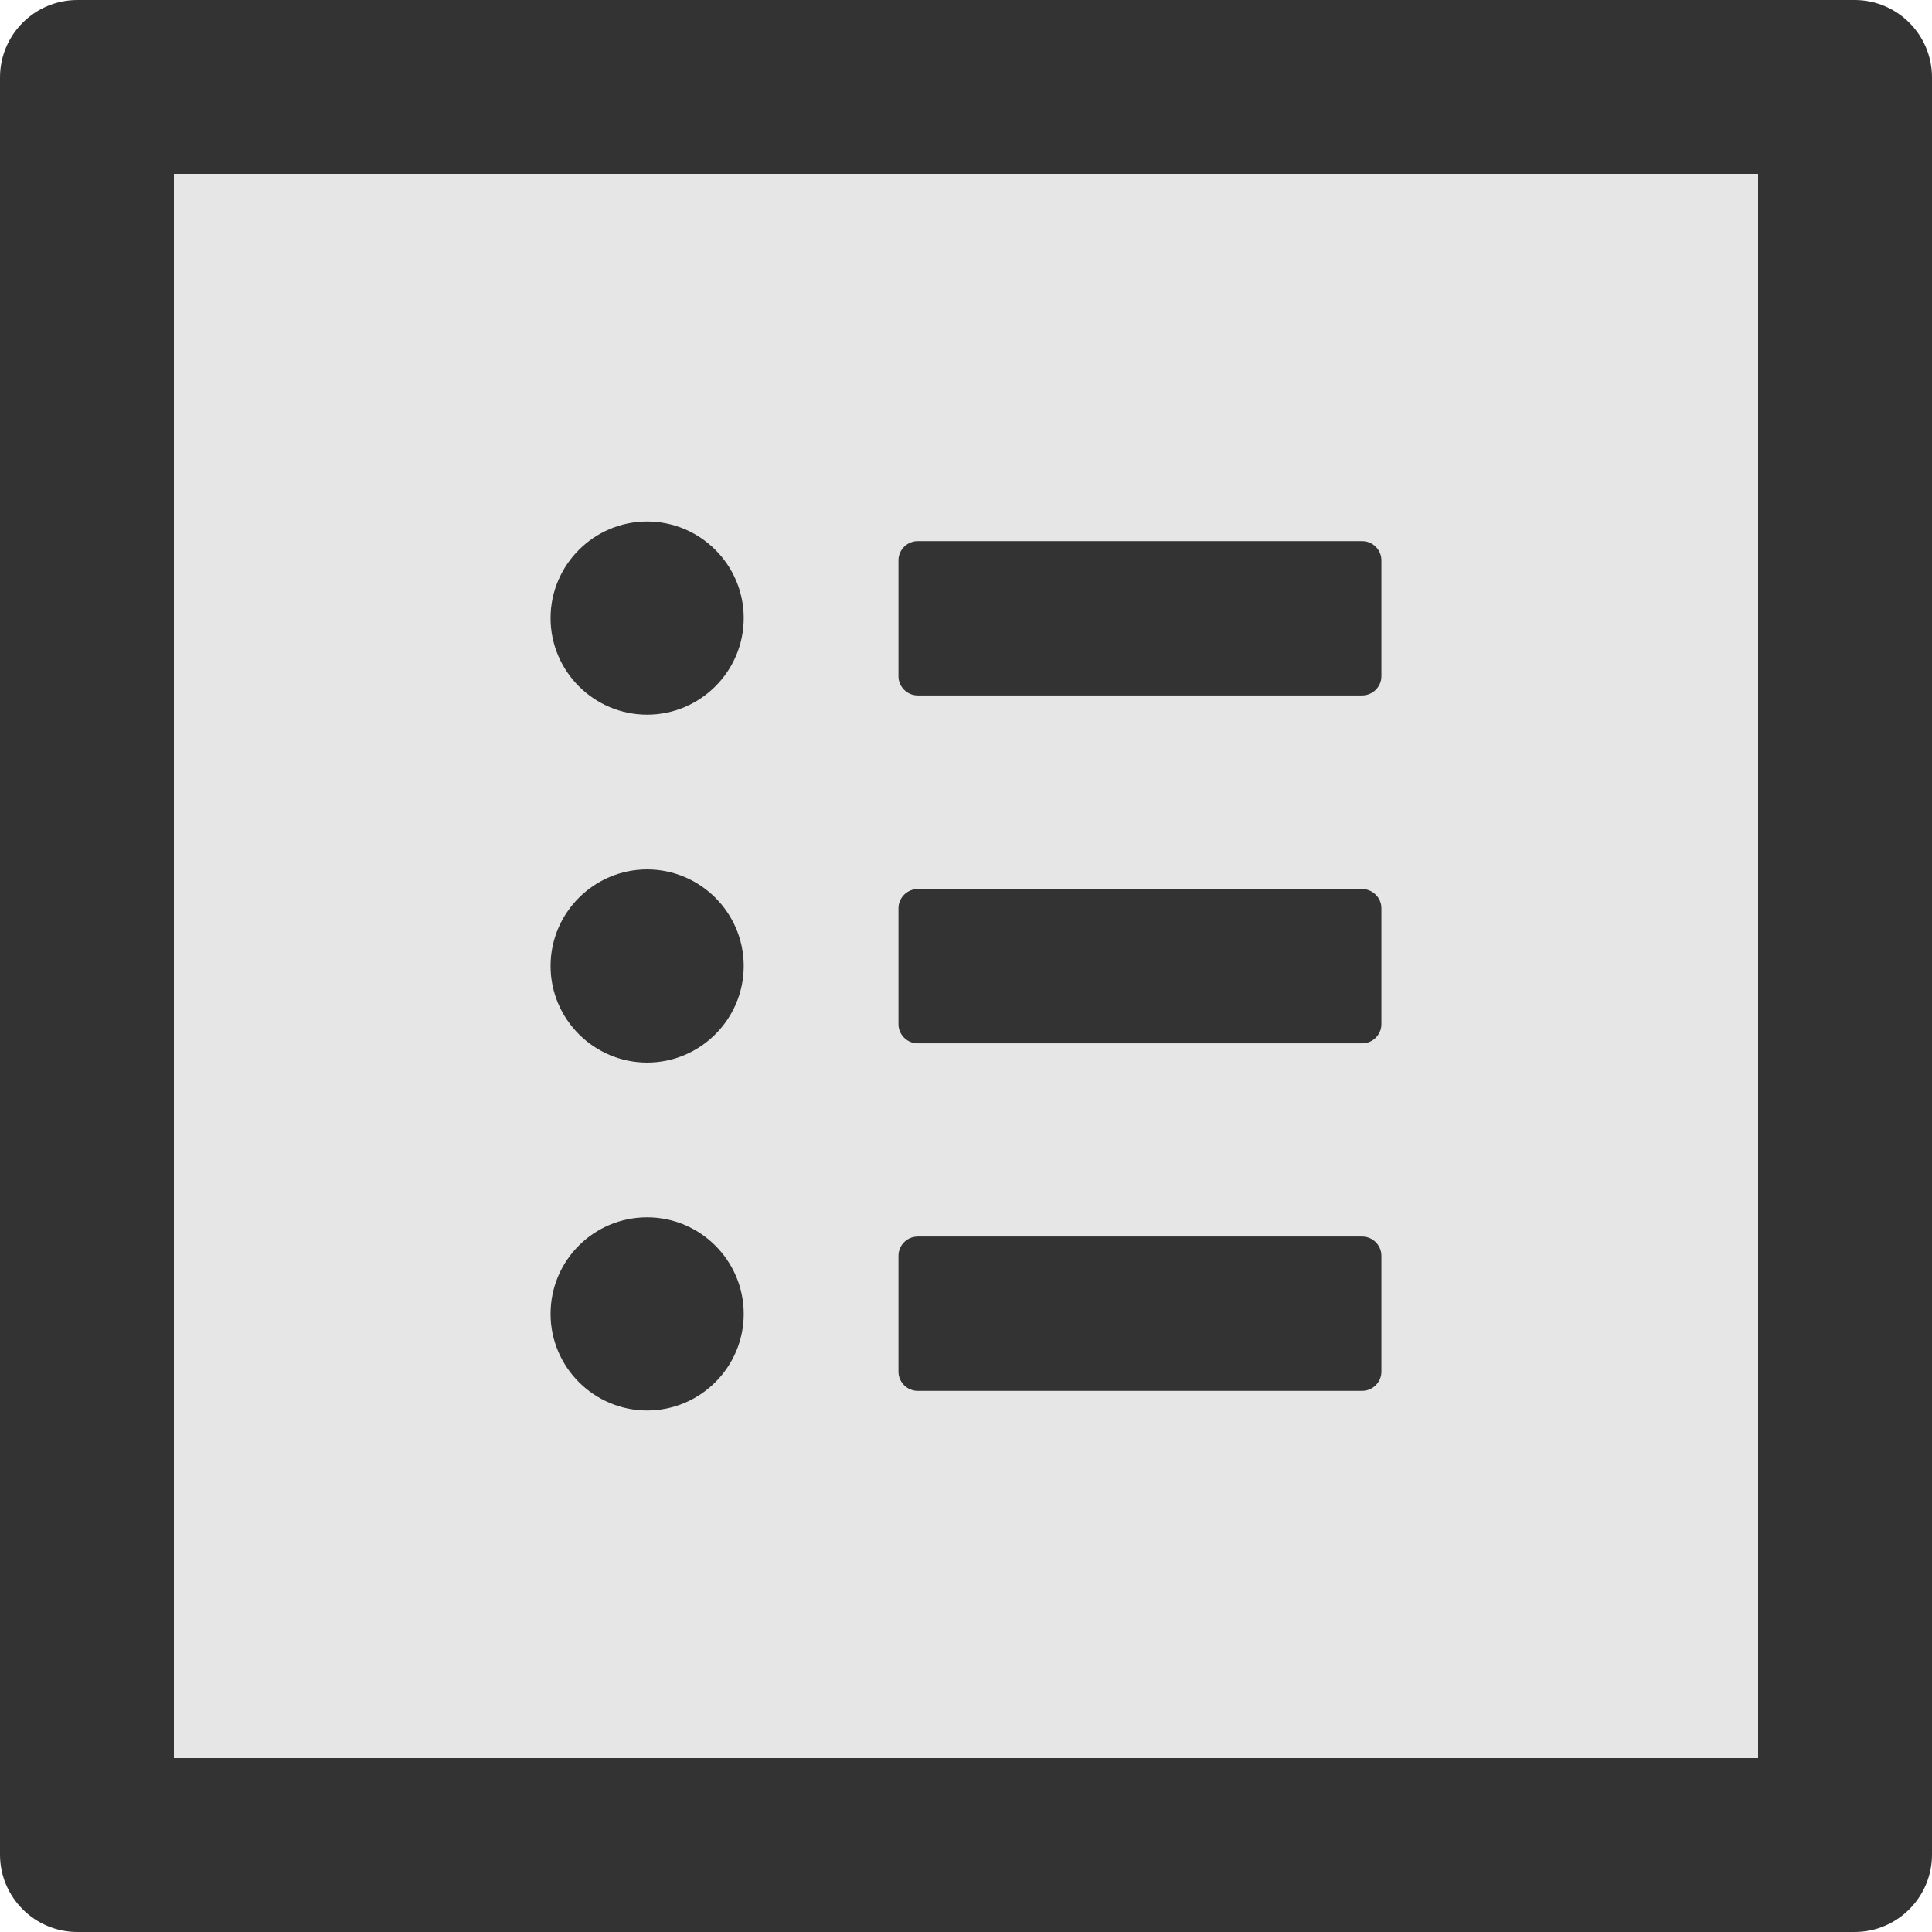
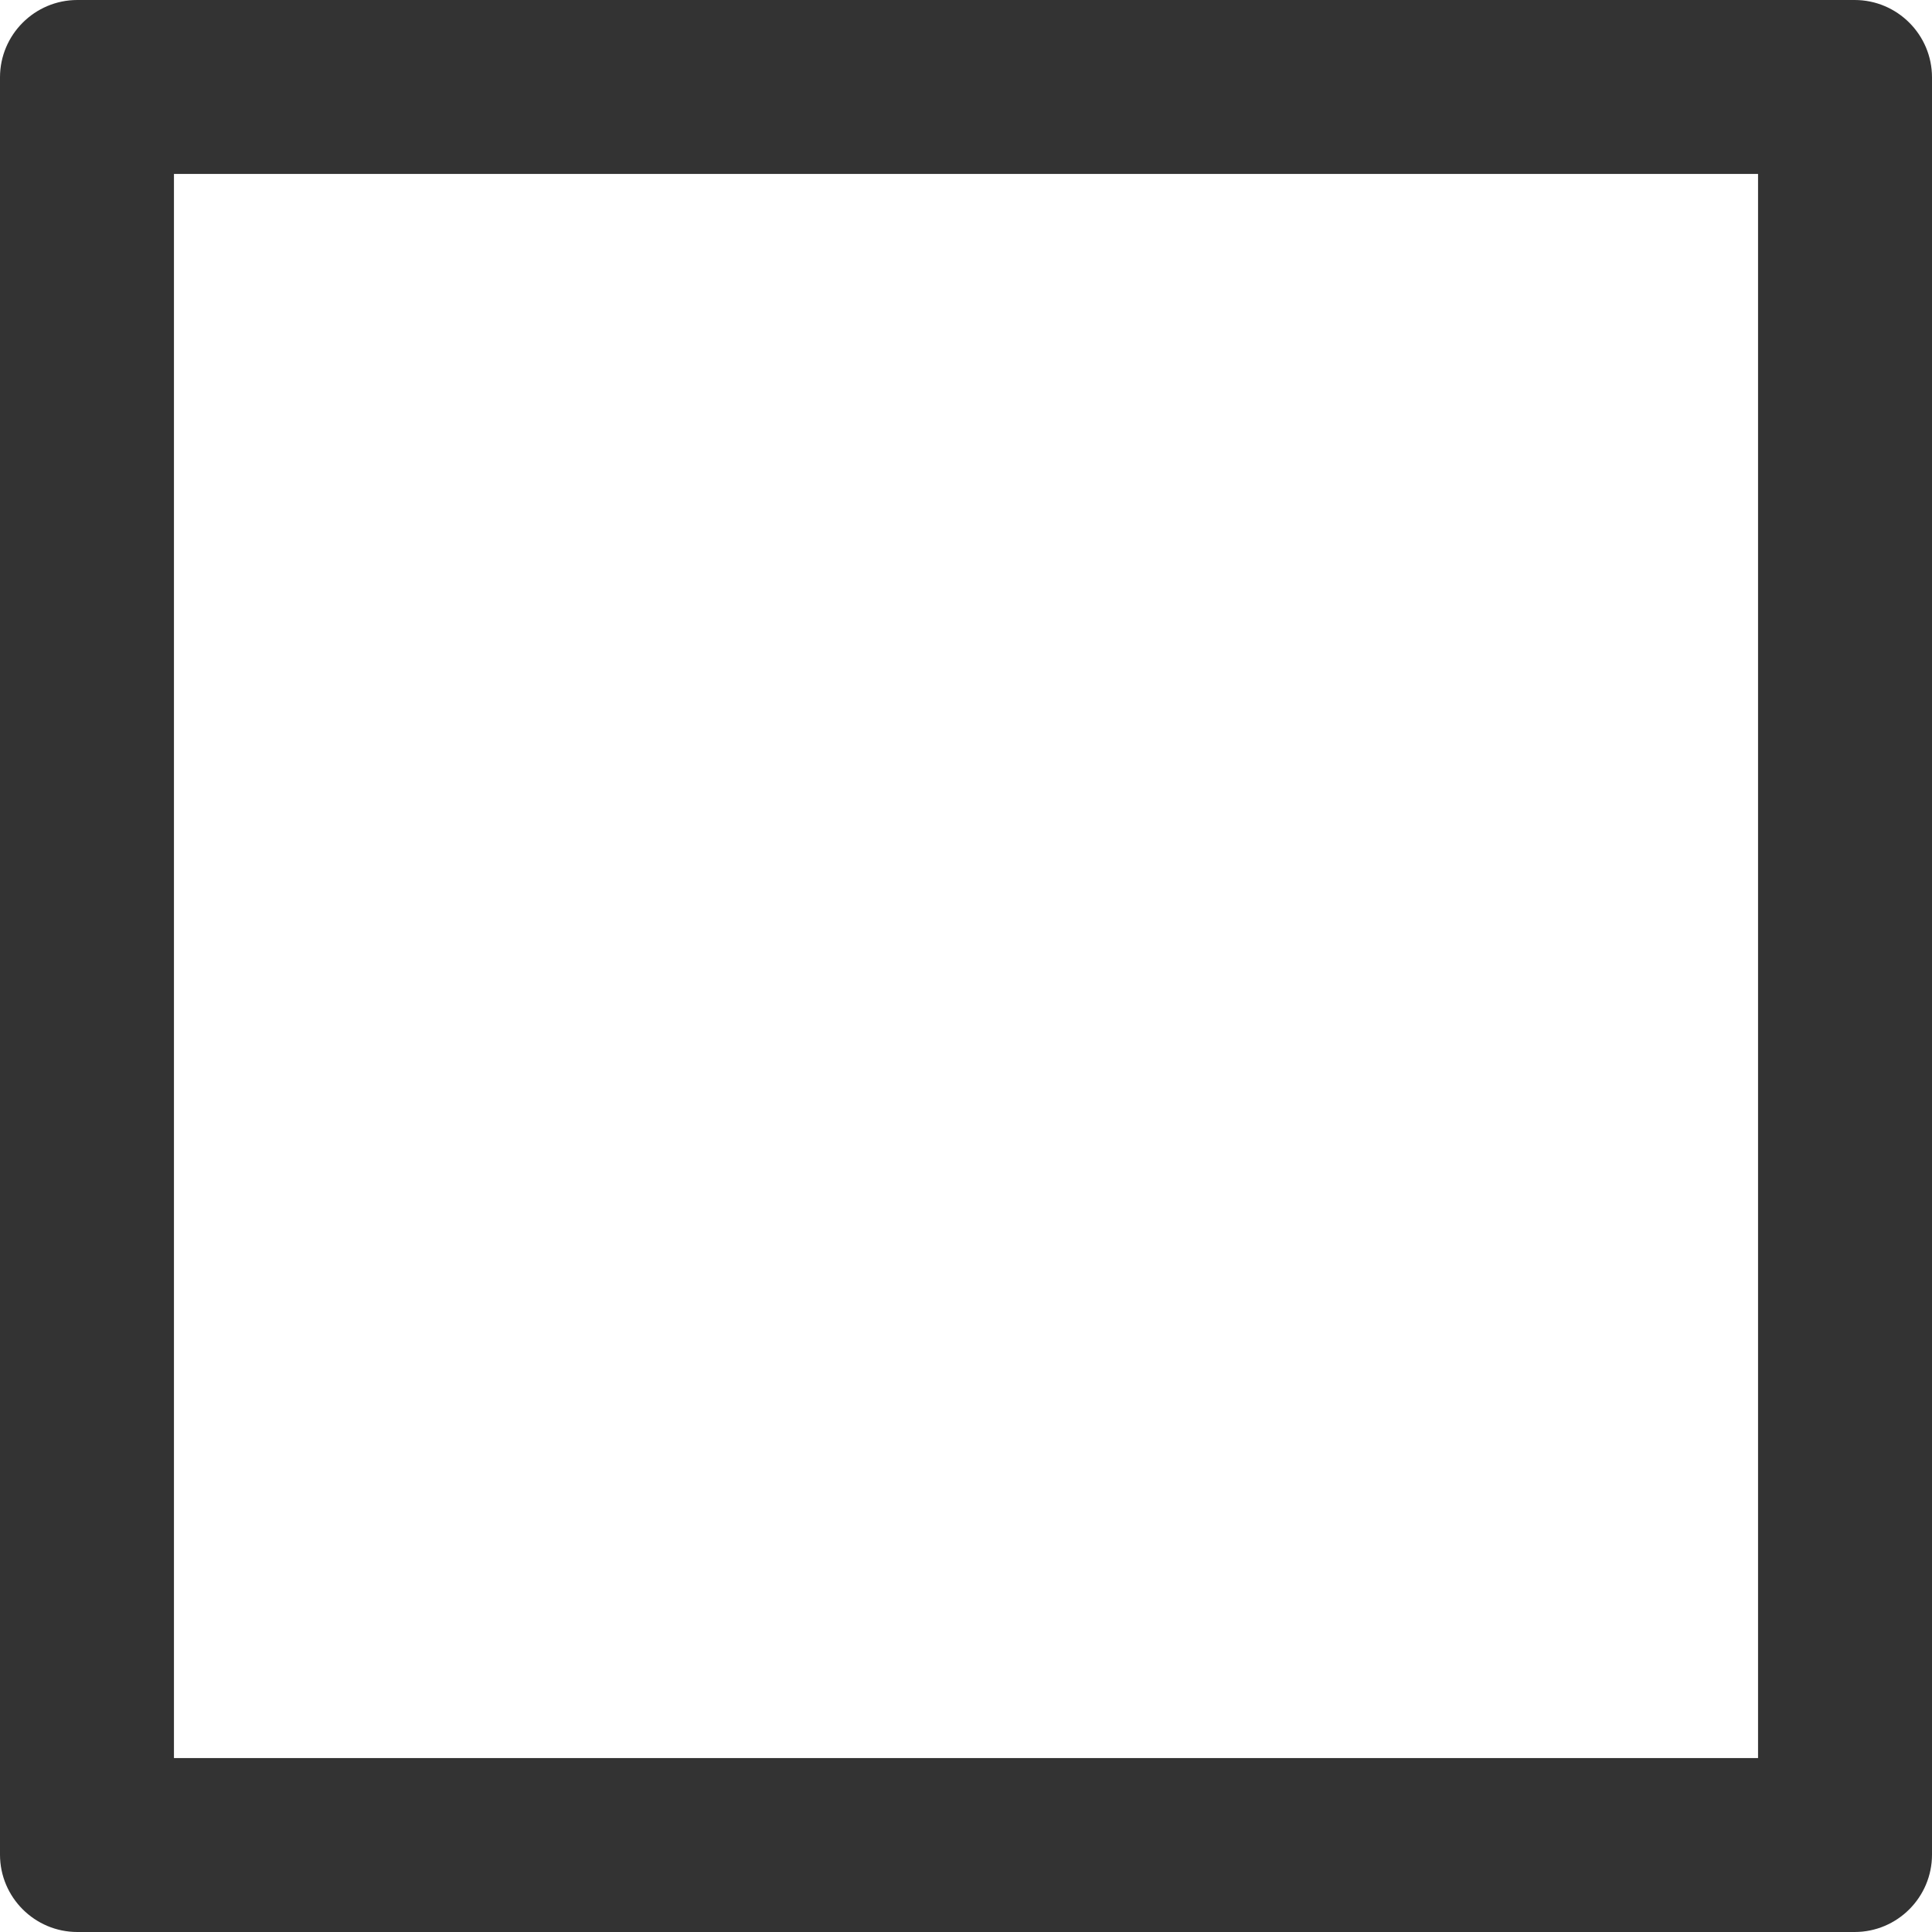
<svg xmlns="http://www.w3.org/2000/svg" version="1.1" id="Layer_1" x="0px" y="0px" viewBox="0 0 512 512" style="enable-background:new 0 0 512 512;" xml:space="preserve">
  <style type="text/css">
	.st0{fill:#333333;}
	.st1{fill:#E6E6E6;}
</style>
  <g>
    <path class="st0" d="M491.5,0h-471C9.2,0,0,9.2,0,20.5v471C0,502.8,9.2,512,20.5,512h471c11.3,0,20.5-9.2,20.5-20.5v-471   C512,9.2,502.8,0,491.5,0z M465.9,465.9H46.1V46.1h419.8V465.9z" />
-     <path class="st1" d="M46.1,465.9h419.8V46.1H46.1V465.9z M238.1,148.5c0-2.8,2.3-5.1,5.1-5.1H361c2.8,0,5.1,2.3,5.1,5.1v30.7   c0,2.8-2.3,5.1-5.1,5.1H243.2c-2.8,0-5.1-2.3-5.1-5.1V148.5z M238.1,240.6c0-2.8,2.3-5.1,5.1-5.1H361c2.8,0,5.1,2.3,5.1,5.1v30.7   c0,2.8-2.3,5.1-5.1,5.1H243.2c-2.8,0-5.1-2.3-5.1-5.1V240.6z M238.1,332.8c0-2.8,2.3-5.1,5.1-5.1H361c2.8,0,5.1,2.3,5.1,5.1v30.7   c0,2.8-2.3,5.1-5.1,5.1H243.2c-2.8,0-5.1-2.3-5.1-5.1V332.8z M171.5,138.2c14.1,0,25.6,11.5,25.6,25.6c0,14.1-11.5,25.6-25.6,25.6   c-14.1,0-25.6-11.5-25.6-25.6C145.9,149.7,157.4,138.2,171.5,138.2z M171.5,230.4c14.1,0,25.6,11.5,25.6,25.6   c0,14.1-11.5,25.6-25.6,25.6c-14.1,0-25.6-11.5-25.6-25.6C145.9,241.9,157.4,230.4,171.5,230.4z M171.5,322.6   c14.1,0,25.6,11.5,25.6,25.6c0,14.1-11.5,25.6-25.6,25.6c-14.1,0-25.6-11.5-25.6-25.6C145.9,334,157.4,322.6,171.5,322.6z" />
-     <path class="st0" d="M145.9,348.2c0,14.1,11.5,25.6,25.6,25.6c14.1,0,25.6-11.5,25.6-25.6c0-14.1-11.5-25.6-25.6-25.6   C157.4,322.6,145.9,334,145.9,348.2z M145.9,256c0,14.1,11.5,25.6,25.6,25.6c14.1,0,25.6-11.5,25.6-25.6   c0-14.1-11.5-25.6-25.6-25.6C157.4,230.4,145.9,241.9,145.9,256z M145.9,163.8c0,14.1,11.5,25.6,25.6,25.6   c14.1,0,25.6-11.5,25.6-25.6c0-14.1-11.5-25.6-25.6-25.6C157.4,138.2,145.9,149.7,145.9,163.8z M243.2,368.6H361   c2.8,0,5.1-2.3,5.1-5.1v-30.7c0-2.8-2.3-5.1-5.1-5.1H243.2c-2.8,0-5.1,2.3-5.1,5.1v30.7C238.1,366.3,240.4,368.6,243.2,368.6z    M243.2,276.5H361c2.8,0,5.1-2.3,5.1-5.1v-30.7c0-2.8-2.3-5.1-5.1-5.1H243.2c-2.8,0-5.1,2.3-5.1,5.1v30.7   C238.1,274.2,240.4,276.5,243.2,276.5z M243.2,184.3H361c2.8,0,5.1-2.3,5.1-5.1v-30.7c0-2.8-2.3-5.1-5.1-5.1H243.2   c-2.8,0-5.1,2.3-5.1,5.1v30.7C238.1,182,240.4,184.3,243.2,184.3z" />
  </g>
</svg>